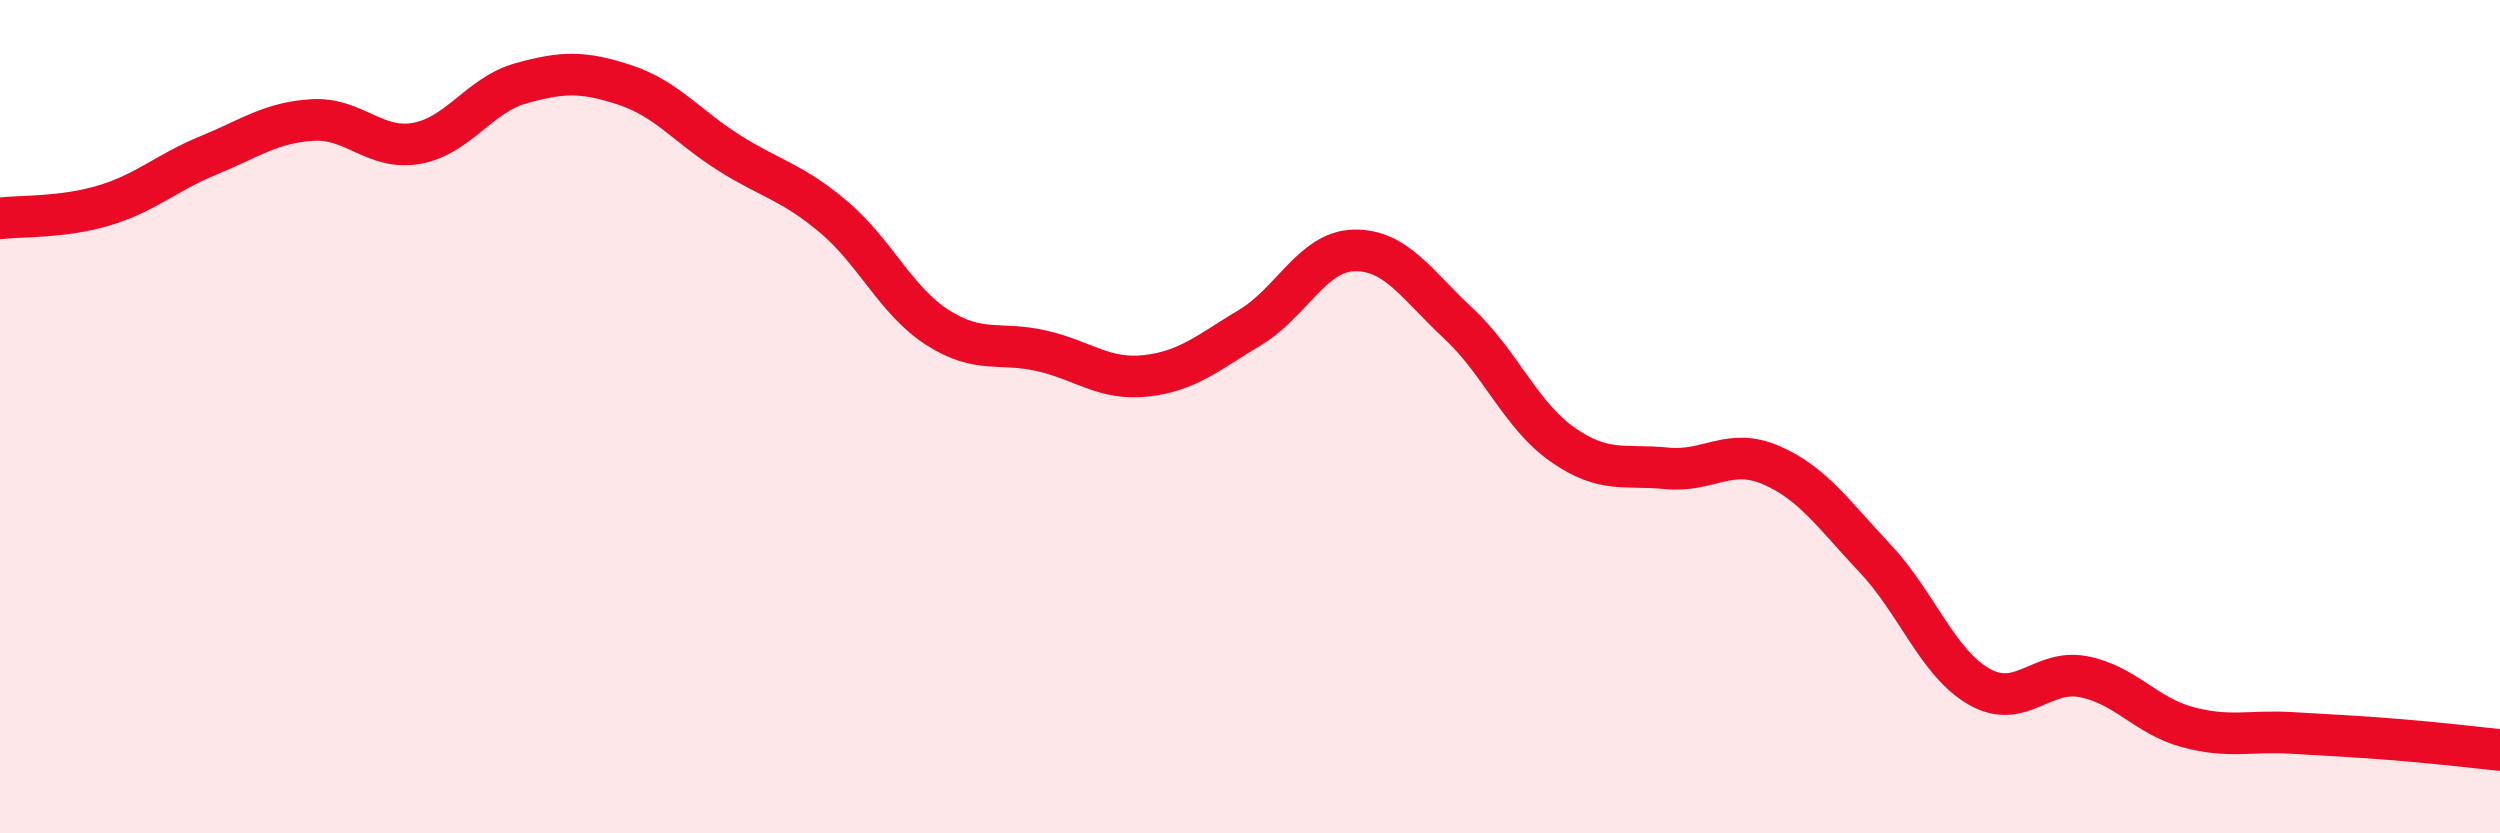
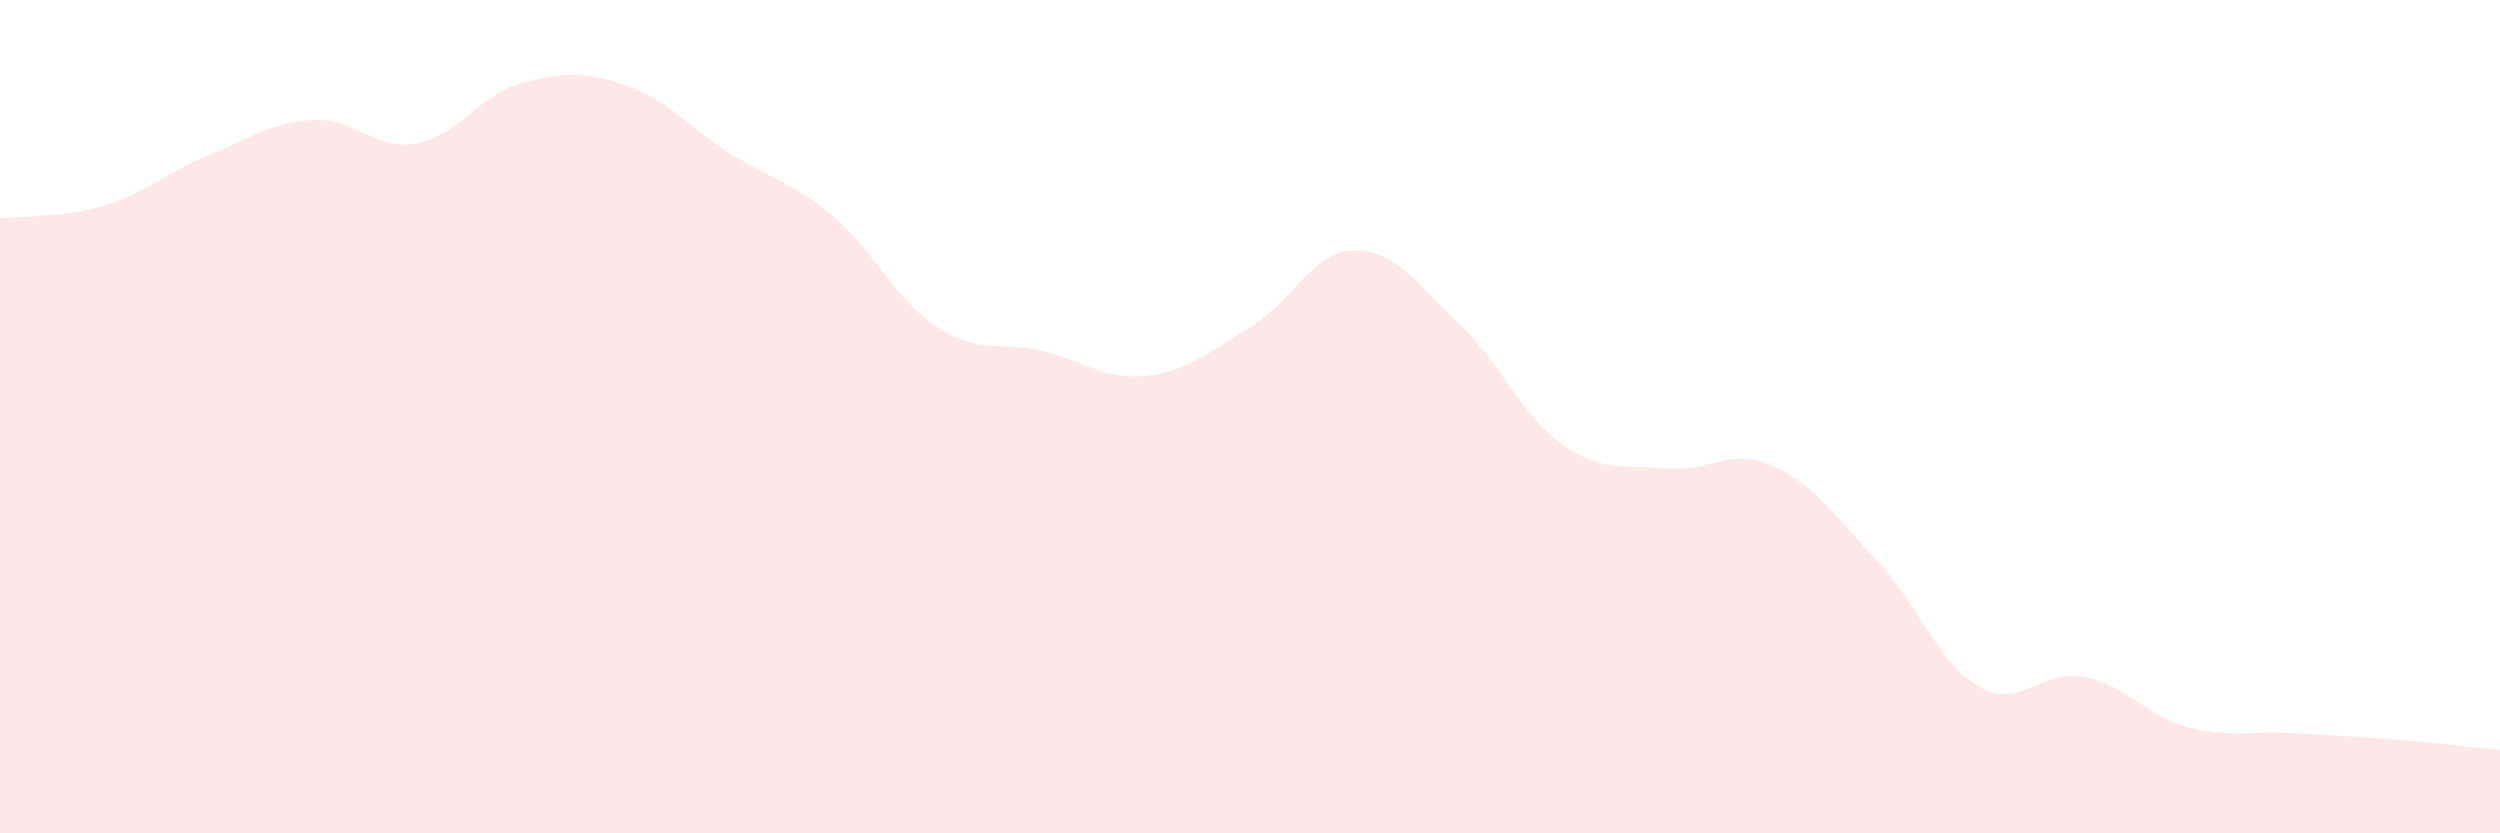
<svg xmlns="http://www.w3.org/2000/svg" width="60" height="20" viewBox="0 0 60 20">
  <path d="M 0,5.24 C 0.5,5.18 1.5,5.23 2.5,4.93 C 3.5,4.63 4,4.14 5,3.73 C 6,3.32 6.5,2.94 7.5,2.88 C 8.5,2.82 9,3.62 10,3.44 C 11,3.26 11.5,2.28 12.5,2 C 13.5,1.72 14,1.71 15,2.04 C 16,2.37 16.5,3.04 17.5,3.67 C 18.5,4.3 19,4.36 20,5.2 C 21,6.04 21.5,7.22 22.5,7.86 C 23.5,8.5 24,8.19 25,8.42 C 26,8.65 26.5,9.13 27.5,9.02 C 28.5,8.91 29,8.46 30,7.86 C 31,7.26 31.5,6.03 32.5,6.01 C 33.5,5.99 34,6.83 35,7.76 C 36,8.69 36.5,9.97 37.5,10.67 C 38.5,11.37 39,11.14 40,11.24 C 41,11.34 41.5,10.73 42.5,11.16 C 43.5,11.59 44,12.34 45,13.4 C 46,14.46 46.5,15.91 47.5,16.48 C 48.5,17.05 49,16.05 50,16.24 C 51,16.43 51.5,17.18 52.5,17.45 C 53.5,17.72 54,17.53 55,17.59 C 56,17.65 56.5,17.67 57.5,17.75 C 58.5,17.83 59.5,17.95 60,18L60 20L0 20Z" fill="#EB0A25" opacity="0.1" stroke-linecap="round" stroke-linejoin="round" />
-   <path d="M 0,5.24 C 0.5,5.18 1.5,5.23 2.5,4.93 C 3.5,4.63 4,4.14 5,3.73 C 6,3.32 6.5,2.94 7.5,2.88 C 8.5,2.82 9,3.62 10,3.44 C 11,3.26 11.5,2.28 12.5,2 C 13.5,1.72 14,1.71 15,2.04 C 16,2.37 16.5,3.04 17.5,3.67 C 18.5,4.3 19,4.36 20,5.2 C 21,6.04 21.5,7.22 22.5,7.86 C 23.5,8.5 24,8.19 25,8.42 C 26,8.65 26.5,9.13 27.5,9.02 C 28.5,8.91 29,8.46 30,7.86 C 31,7.26 31.5,6.03 32.5,6.01 C 33.5,5.99 34,6.83 35,7.76 C 36,8.69 36.5,9.97 37.5,10.67 C 38.5,11.37 39,11.14 40,11.24 C 41,11.34 41.5,10.73 42.5,11.16 C 43.5,11.59 44,12.34 45,13.4 C 46,14.46 46.5,15.91 47.5,16.48 C 48.5,17.05 49,16.05 50,16.24 C 51,16.43 51.5,17.18 52.5,17.45 C 53.5,17.72 54,17.53 55,17.59 C 56,17.65 56.5,17.67 57.5,17.75 C 58.5,17.83 59.5,17.95 60,18" stroke="#EB0A25" stroke-width="1" fill="none" stroke-linecap="round" stroke-linejoin="round" />
</svg>